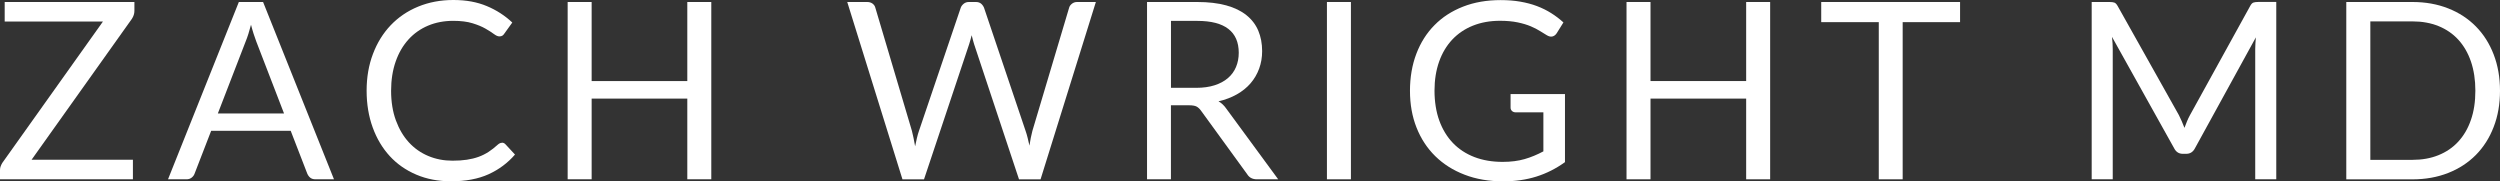
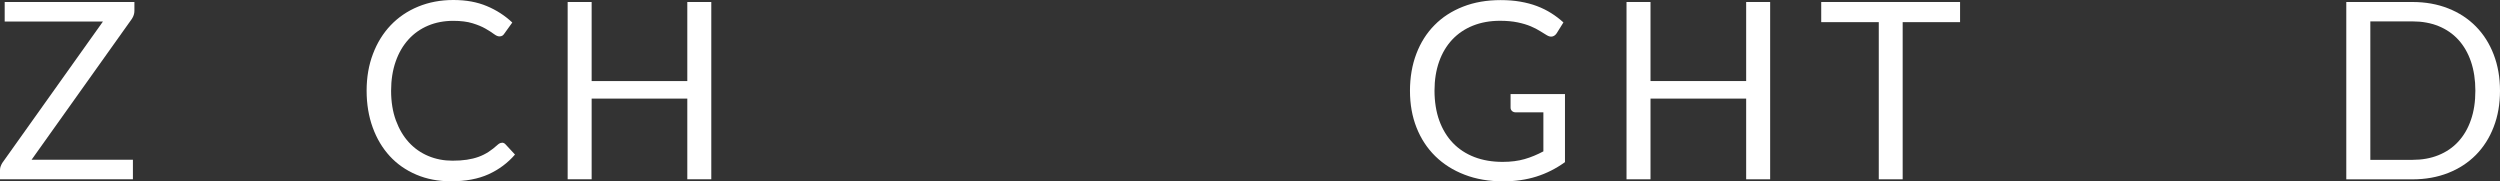
<svg xmlns="http://www.w3.org/2000/svg" id="Layer_1" viewBox="0 0 501.27 36.35">
  <rect x="0" y="0" width="501.27" height="36.35" fill="#333333" stroke="none" />
  <defs>
    <style>.cls-1{fill:#fff;}</style>
  </defs>
  <path class="cls-1" d="M26.95,2.18c0,.55-.17,1.08-.5,1.59L6.33,32.03H26.65v3.92H0v-1.89c0-.26,.05-.51,.14-.74,.09-.23,.2-.46,.33-.67L20.64,4.32H.94V.4H26.95v1.79Z" />
-   <path class="cls-1" d="M66.97,35.95h-3.72c-.43,0-.78-.11-1.04-.32-.26-.21-.46-.49-.6-.82l-3.32-8.58h-15.95l-3.32,8.58c-.1,.3-.29,.56-.57,.79s-.63,.35-1.04,.35h-3.72L47.89,.4h4.86l14.22,35.56Zm-10.02-13.2l-5.58-14.47c-.17-.43-.34-.93-.52-1.5s-.36-1.18-.52-1.82c-.35,1.34-.7,2.46-1.07,3.35l-5.58,14.44h13.27Z" />
  <path class="cls-1" d="M100.66,28.61c.26,0,.5,.11,.69,.32l1.91,2.06c-1.46,1.69-3.22,3-5.3,3.95-2.08,.94-4.59,1.41-7.53,1.41-2.55,0-4.86-.44-6.95-1.33-2.08-.88-3.86-2.12-5.33-3.72-1.47-1.6-2.61-3.51-3.42-5.74s-1.22-4.69-1.22-7.37,.42-5.14,1.27-7.37c.84-2.23,2.03-4.15,3.56-5.76,1.53-1.6,3.36-2.85,5.5-3.73s4.49-1.33,7.07-1.33,4.76,.41,6.7,1.22c1.94,.81,3.64,1.91,5.11,3.3l-1.59,2.21c-.1,.17-.23,.3-.38,.41-.16,.11-.37,.16-.63,.16-.3,0-.66-.16-1.09-.48-.43-.32-.99-.68-1.69-1.08s-1.56-.76-2.61-1.08c-1.04-.32-2.32-.48-3.85-.48-1.84,0-3.52,.32-5.04,.96-1.52,.64-2.83,1.56-3.93,2.77-1.1,1.21-1.96,2.68-2.57,4.42-.61,1.74-.92,3.7-.92,5.88s.32,4.19,.96,5.93c.64,1.74,1.5,3.2,2.6,4.4,1.1,1.2,2.4,2.11,3.9,2.74,1.5,.63,3.11,.94,4.85,.94,1.06,0,2.01-.06,2.87-.19s1.64-.32,2.36-.58c.72-.26,1.39-.6,2.01-1,.62-.41,1.24-.89,1.85-1.45,.28-.25,.56-.37,.84-.37Z" />
  <path class="cls-1" d="M142.62,.4V35.95h-4.81V19.77h-19.18v16.18h-4.81V.4h4.81v15.85h19.18V.4h4.81Z" />
-   <path class="cls-1" d="M219.73,.4l-11.09,35.56h-4.32l-9.01-27.12c-.08-.26-.16-.55-.24-.84-.07-.3-.15-.61-.24-.94-.08,.33-.17,.65-.25,.94-.08,.3-.17,.58-.25,.84l-9.06,27.12h-4.32L169.88,.4h3.99c.43,0,.79,.11,1.08,.32,.29,.22,.48,.49,.56,.82l7.34,24.71c.12,.45,.23,.93,.33,1.44,.11,.51,.21,1.06,.31,1.64,.12-.58,.24-1.13,.36-1.65,.12-.52,.26-1,.41-1.43L192.64,1.54c.1-.28,.29-.54,.58-.78,.29-.24,.64-.36,1.05-.36h1.39c.43,0,.78,.11,1.04,.32,.26,.22,.46,.49,.6,.82l8.34,24.71c.15,.43,.29,.89,.41,1.39,.12,.5,.24,1.02,.36,1.56,.08-.55,.17-1.07,.27-1.56,.1-.5,.21-.96,.32-1.39l7.37-24.71c.08-.3,.27-.56,.56-.79s.64-.35,1.05-.35h3.75Z" />
-   <path class="cls-1" d="M256.28,35.95h-4.27c-.88,0-1.52-.34-1.94-1.02l-9.23-12.7c-.28-.4-.58-.68-.91-.86-.32-.17-.82-.26-1.5-.26h-3.65v14.84h-4.79V.4h10.05c2.25,0,4.19,.23,5.83,.68s2.99,1.11,4.06,1.97c1.07,.86,1.86,1.9,2.37,3.11,.51,1.22,.77,2.58,.77,4.08,0,1.26-.2,2.43-.6,3.52s-.97,2.07-1.72,2.94c-.75,.87-1.67,1.61-2.75,2.22-1.08,.61-2.31,1.08-3.68,1.39,.61,.35,1.14,.85,1.59,1.51l10.37,14.12Zm-16.43-18.34c1.39,0,2.62-.17,3.68-.51s1.96-.82,2.68-1.44c.72-.62,1.26-1.36,1.62-2.22s.55-1.81,.55-2.85c0-2.12-.69-3.71-2.08-4.79-1.39-1.08-3.47-1.61-6.25-1.61h-5.26v13.42h5.06Z" />
-   <path class="cls-1" d="M270.87,35.95h-4.81V.4h4.81V35.95Z" />
  <path class="cls-1" d="M313.79,18.86v13.65c-1.79,1.29-3.69,2.25-5.72,2.89-2.03,.64-4.25,.96-6.66,.96-2.86,0-5.44-.44-7.74-1.33-2.3-.88-4.26-2.12-5.89-3.72-1.63-1.6-2.88-3.51-3.76-5.74-.88-2.23-1.31-4.69-1.31-7.37s.43-5.19,1.28-7.42c.85-2.23,2.06-4.15,3.64-5.74,1.57-1.6,3.48-2.83,5.73-3.71,2.25-.88,4.76-1.31,7.54-1.31,1.41,0,2.71,.1,3.92,.31,1.21,.21,2.32,.5,3.35,.89s1.98,.86,2.85,1.41c.88,.55,1.7,1.18,2.46,1.87l-1.36,2.18c-.22,.33-.49,.54-.83,.63-.34,.09-.72,.01-1.13-.24-.4-.23-.85-.51-1.37-.84s-1.14-.65-1.87-.96c-.74-.31-1.6-.57-2.61-.78s-2.19-.32-3.56-.32c-2,0-3.81,.33-5.43,.98-1.62,.65-3,1.59-4.14,2.8-1.14,1.22-2.02,2.69-2.63,4.42-.61,1.73-.92,3.67-.92,5.82s.32,4.23,.96,5.99c.64,1.76,1.55,3.26,2.73,4.49,1.18,1.23,2.62,2.17,4.3,2.82,1.69,.65,3.58,.97,5.68,.97,1.65,0,3.12-.19,4.4-.56,1.28-.37,2.53-.89,3.76-1.55v-7.82h-5.53c-.31,0-.57-.09-.76-.27s-.29-.41-.29-.67v-2.73h10.92Z" />
  <path class="cls-1" d="M354.93,.4V35.95h-4.81V19.77h-19.18v16.18h-4.81V.4h4.81v15.85h19.18V.4h4.81Z" />
  <path class="cls-1" d="M393.01,4.44h-11.51v31.51h-4.79V4.44h-11.54V.4h27.84V4.44Z" />
-   <path class="cls-1" d="M456.41,.4V35.95h-4.22V9.83c0-.35,.01-.72,.04-1.12,.03-.4,.05-.8,.09-1.22l-12.21,22.23c-.38,.74-.96,1.12-1.74,1.12h-.7c-.78,0-1.36-.37-1.74-1.12l-12.46-22.33c.1,.88,.15,1.69,.15,2.43v26.13h-4.22V.4h3.55c.43,0,.76,.04,.99,.12,.23,.08,.46,.31,.67,.69l12.28,21.88c.2,.4,.39,.81,.58,1.24,.19,.43,.37,.87,.53,1.31,.17-.45,.34-.89,.52-1.33,.18-.44,.38-.86,.6-1.25l12.06-21.86c.2-.38,.42-.61,.66-.69,.24-.08,.58-.12,1-.12h3.55Z" />
  <path class="cls-1" d="M501.27,18.19c0,2.66-.42,5.09-1.27,7.27-.84,2.18-2.03,4.05-3.57,5.61-1.54,1.55-3.39,2.76-5.55,3.61-2.16,.85-4.54,1.28-7.16,1.28h-13.27V.4h13.27c2.61,0,5,.43,7.16,1.28,2.16,.85,4.01,2.06,5.55,3.62,1.54,1.56,2.73,3.44,3.57,5.62,.84,2.18,1.27,4.61,1.27,7.27Zm-4.94,0c0-2.18-.3-4.13-.89-5.86-.59-1.72-1.44-3.18-2.53-4.37s-2.42-2.1-3.97-2.73c-1.56-.63-3.29-.94-5.21-.94h-8.46v27.76h8.46c1.92,0,3.66-.31,5.21-.94,1.55-.63,2.88-1.53,3.97-2.72s1.94-2.63,2.53-4.35c.6-1.72,.89-3.67,.89-5.86Z" />
</svg>